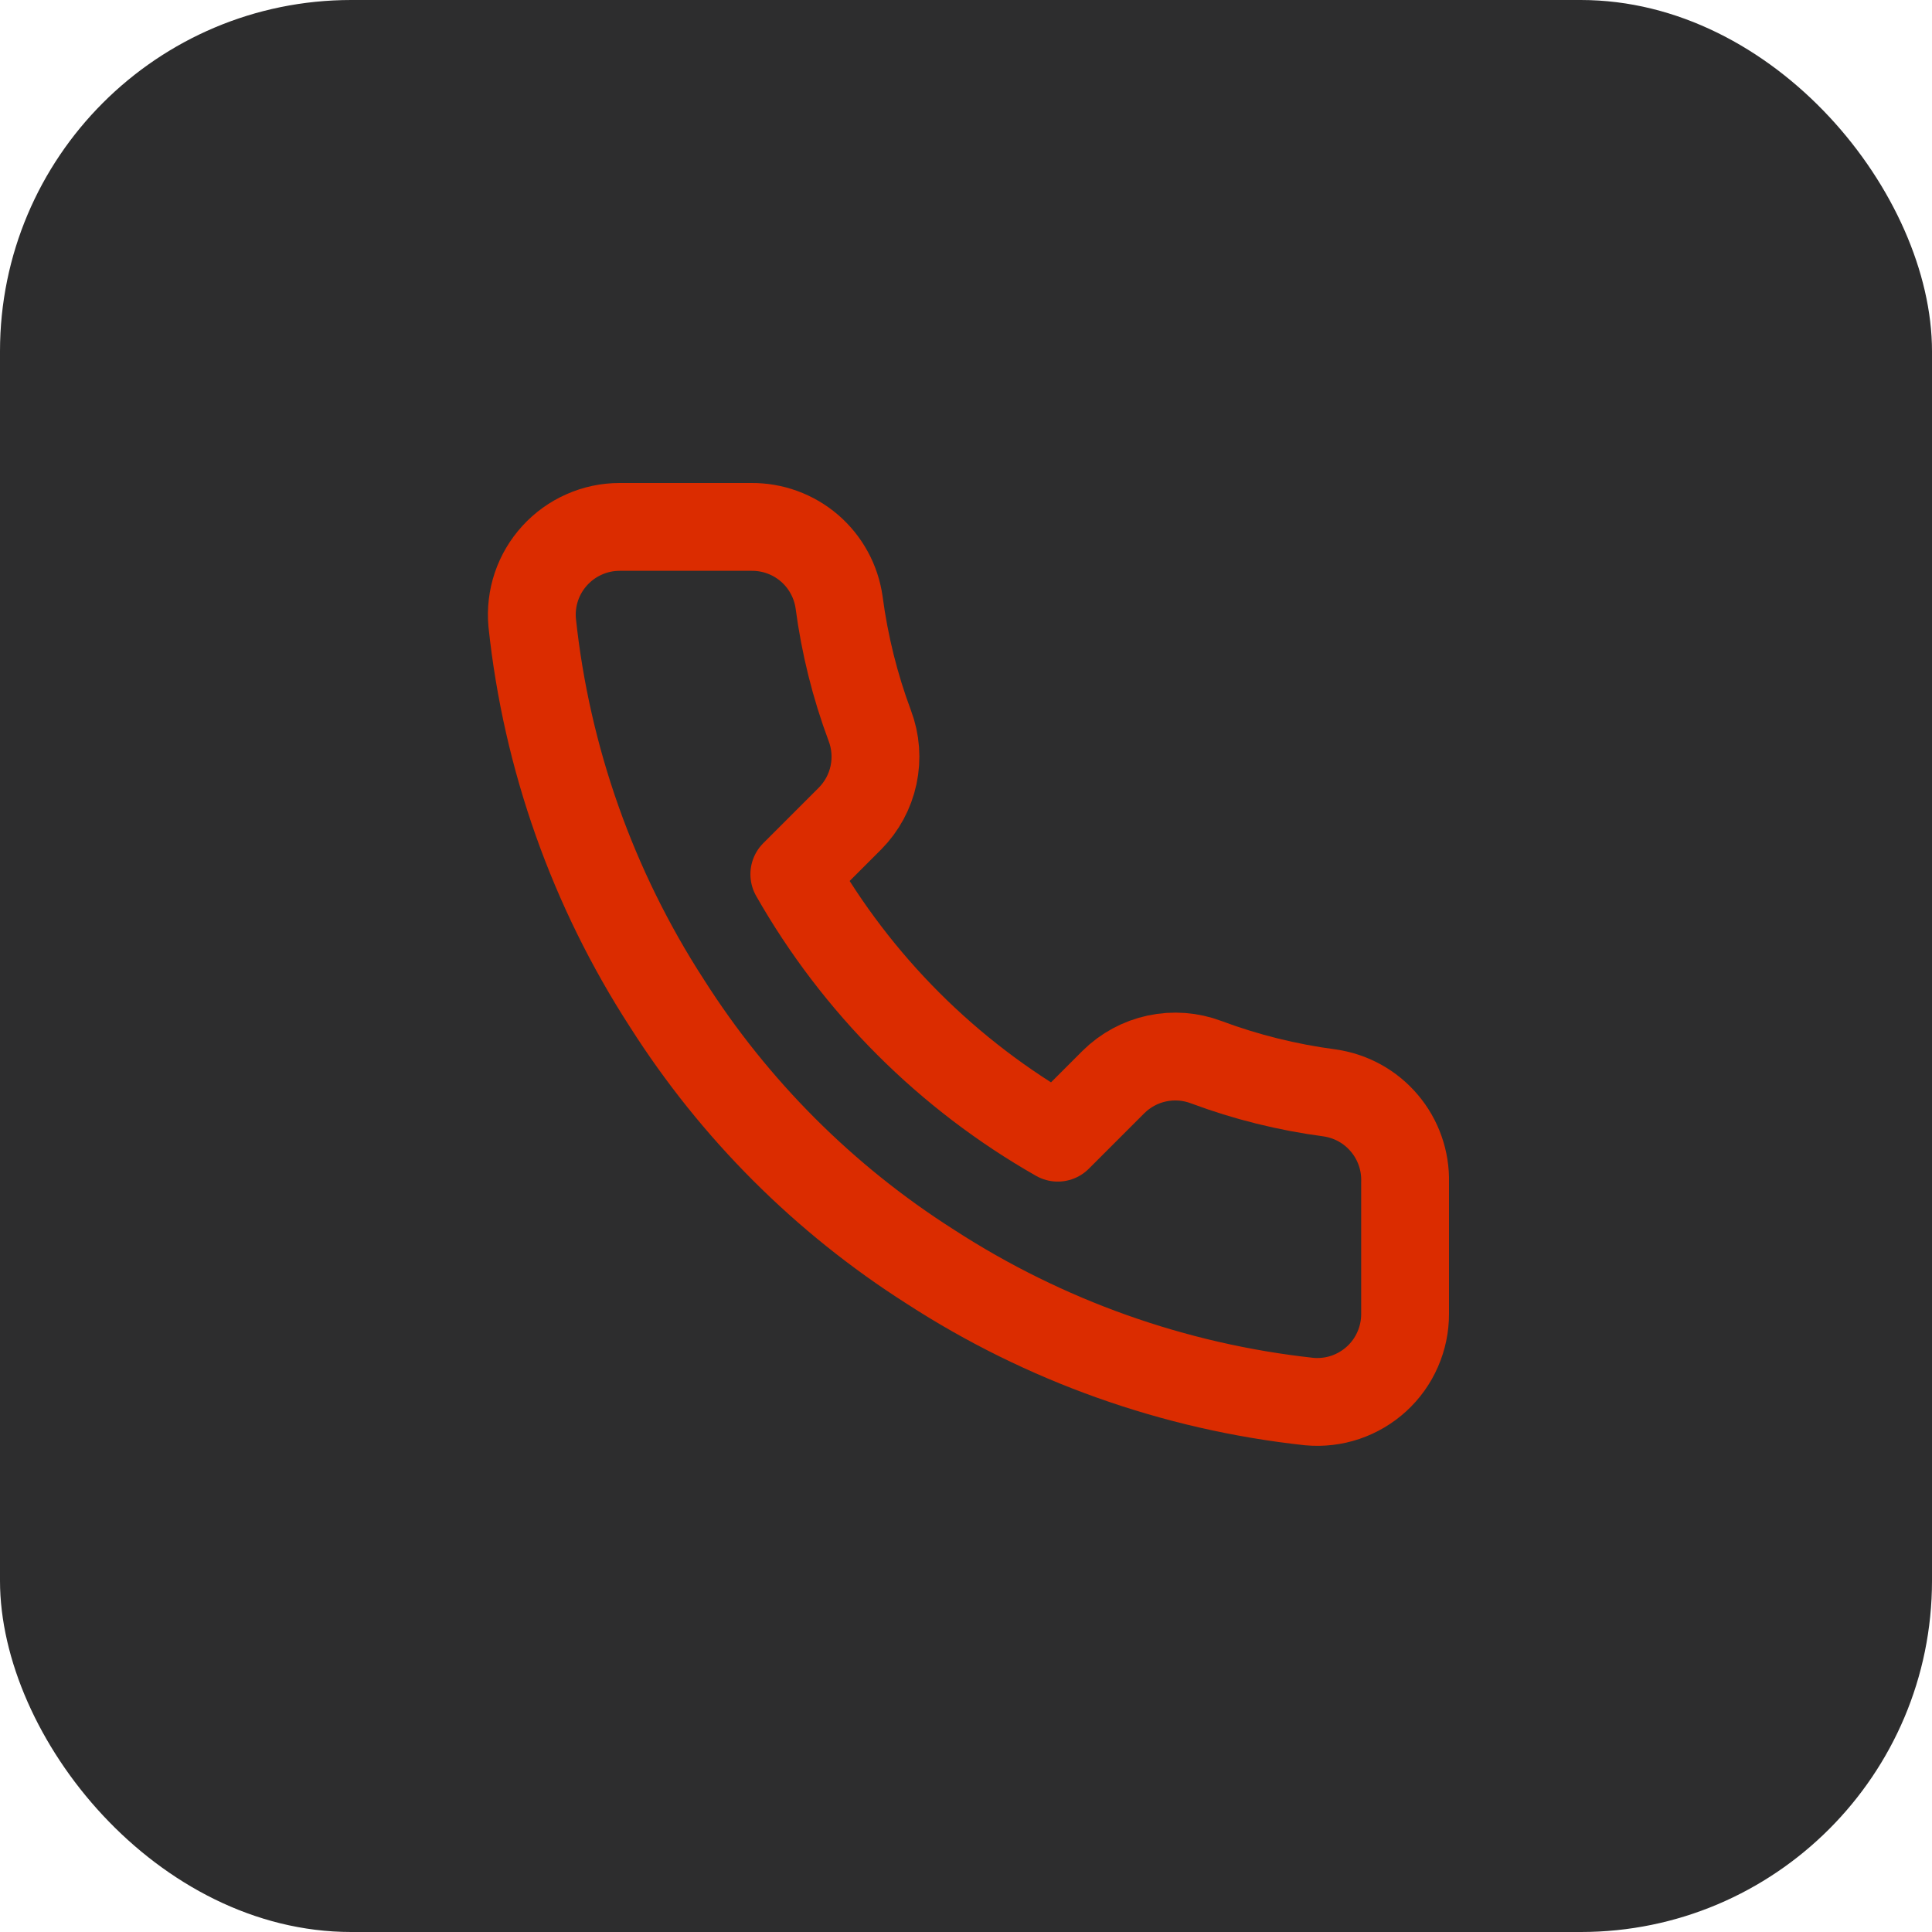
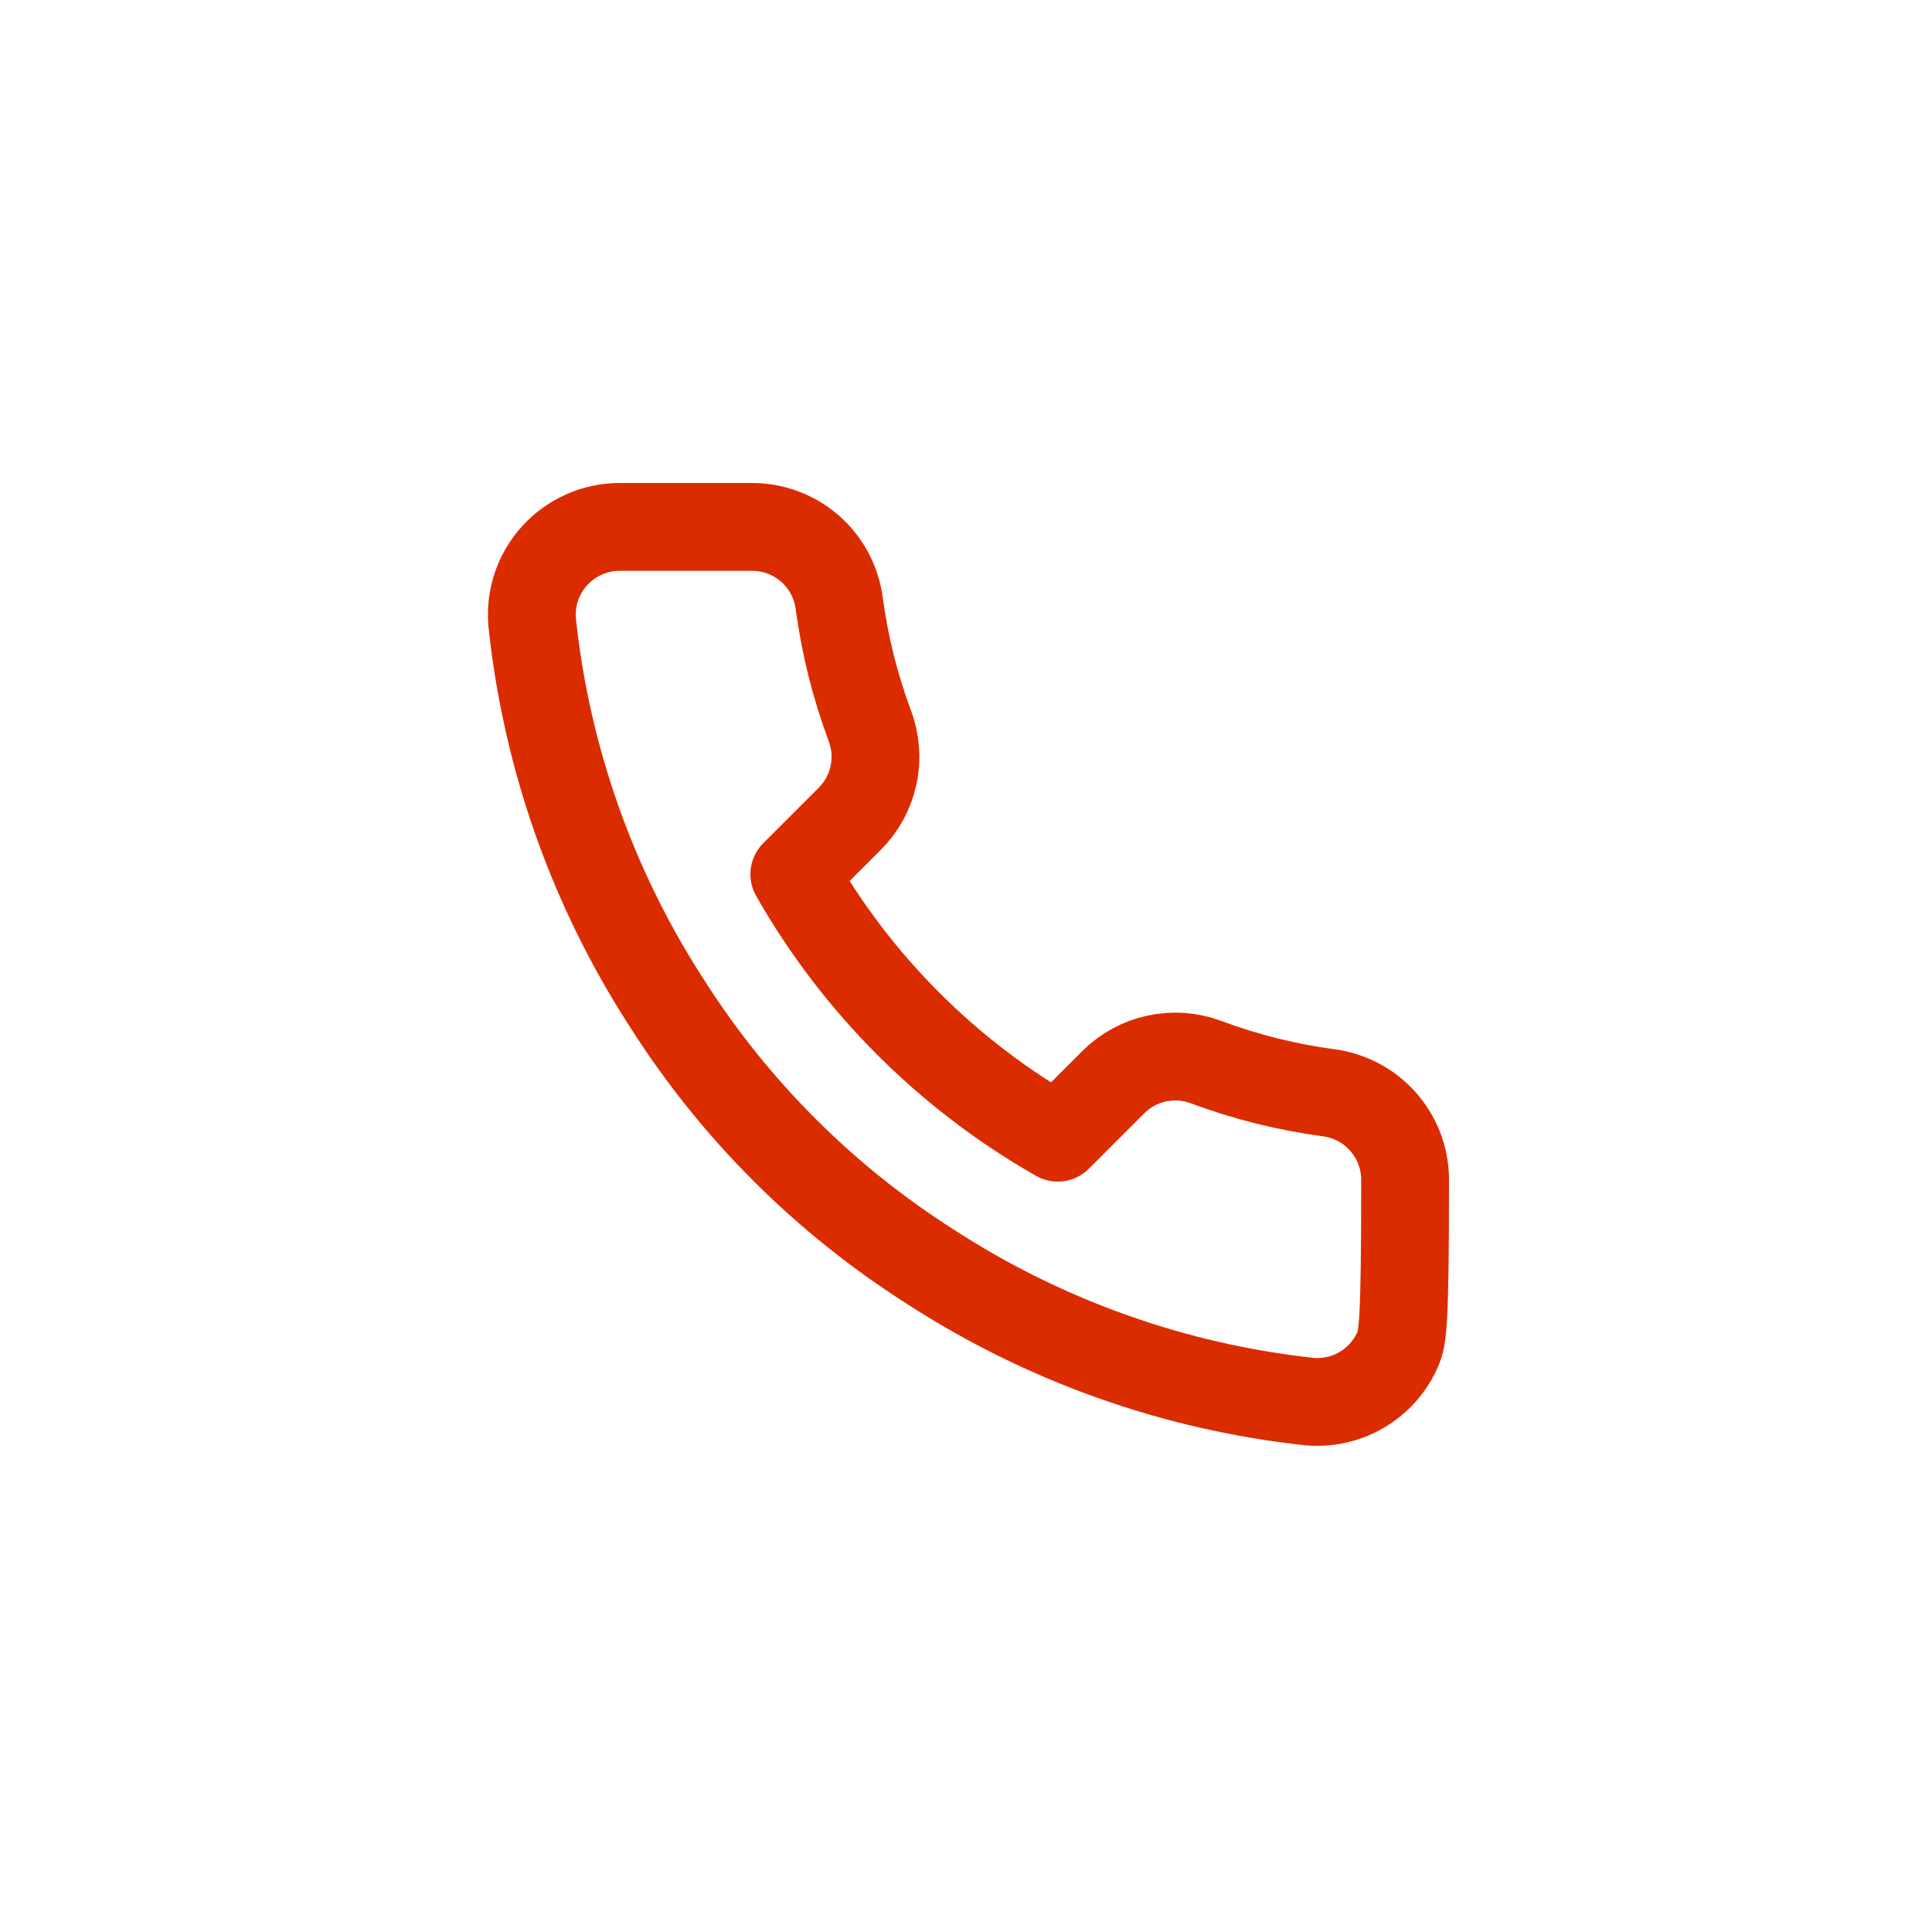
<svg xmlns="http://www.w3.org/2000/svg" width="44" height="44" viewBox="0 0 44 44" fill="none">
-   <rect width="44" height="44" rx="8" fill="#2D2D2E" />
-   <path d="M32 26.92V29.92C32.001 30.198 31.944 30.474 31.832 30.729C31.721 30.985 31.557 31.214 31.352 31.402C31.147 31.59 30.905 31.733 30.641 31.823C30.377 31.912 30.097 31.945 29.82 31.92C26.743 31.586 23.787 30.534 21.19 28.85C18.774 27.315 16.725 25.266 15.19 22.85C13.5 20.241 12.448 17.271 12.12 14.18C12.095 13.903 12.128 13.625 12.216 13.362C12.305 13.098 12.448 12.857 12.635 12.652C12.822 12.447 13.05 12.283 13.304 12.171C13.558 12.058 13.832 12 14.11 12H17.11C17.595 11.995 18.066 12.167 18.434 12.483C18.802 12.8 19.042 13.239 19.11 13.72C19.237 14.68 19.471 15.623 19.81 16.53C19.945 16.888 19.974 17.277 19.894 17.651C19.814 18.025 19.629 18.368 19.36 18.64L18.09 19.91C19.514 22.413 21.587 24.486 24.09 25.91L25.36 24.64C25.632 24.371 25.975 24.186 26.349 24.106C26.723 24.026 27.112 24.055 27.47 24.19C28.377 24.529 29.32 24.763 30.28 24.89C30.766 24.959 31.209 25.203 31.526 25.578C31.844 25.952 32.012 26.43 32 26.92Z" stroke="#DB2C00" stroke-width="2" stroke-linecap="round" stroke-linejoin="round" />
+   <path d="M32 26.92C32.001 30.198 31.944 30.474 31.832 30.729C31.721 30.985 31.557 31.214 31.352 31.402C31.147 31.59 30.905 31.733 30.641 31.823C30.377 31.912 30.097 31.945 29.82 31.92C26.743 31.586 23.787 30.534 21.19 28.85C18.774 27.315 16.725 25.266 15.19 22.85C13.5 20.241 12.448 17.271 12.12 14.18C12.095 13.903 12.128 13.625 12.216 13.362C12.305 13.098 12.448 12.857 12.635 12.652C12.822 12.447 13.05 12.283 13.304 12.171C13.558 12.058 13.832 12 14.11 12H17.11C17.595 11.995 18.066 12.167 18.434 12.483C18.802 12.8 19.042 13.239 19.11 13.72C19.237 14.68 19.471 15.623 19.81 16.53C19.945 16.888 19.974 17.277 19.894 17.651C19.814 18.025 19.629 18.368 19.36 18.64L18.09 19.91C19.514 22.413 21.587 24.486 24.09 25.91L25.36 24.64C25.632 24.371 25.975 24.186 26.349 24.106C26.723 24.026 27.112 24.055 27.47 24.19C28.377 24.529 29.32 24.763 30.28 24.89C30.766 24.959 31.209 25.203 31.526 25.578C31.844 25.952 32.012 26.43 32 26.92Z" stroke="#DB2C00" stroke-width="2" stroke-linecap="round" stroke-linejoin="round" />
</svg>